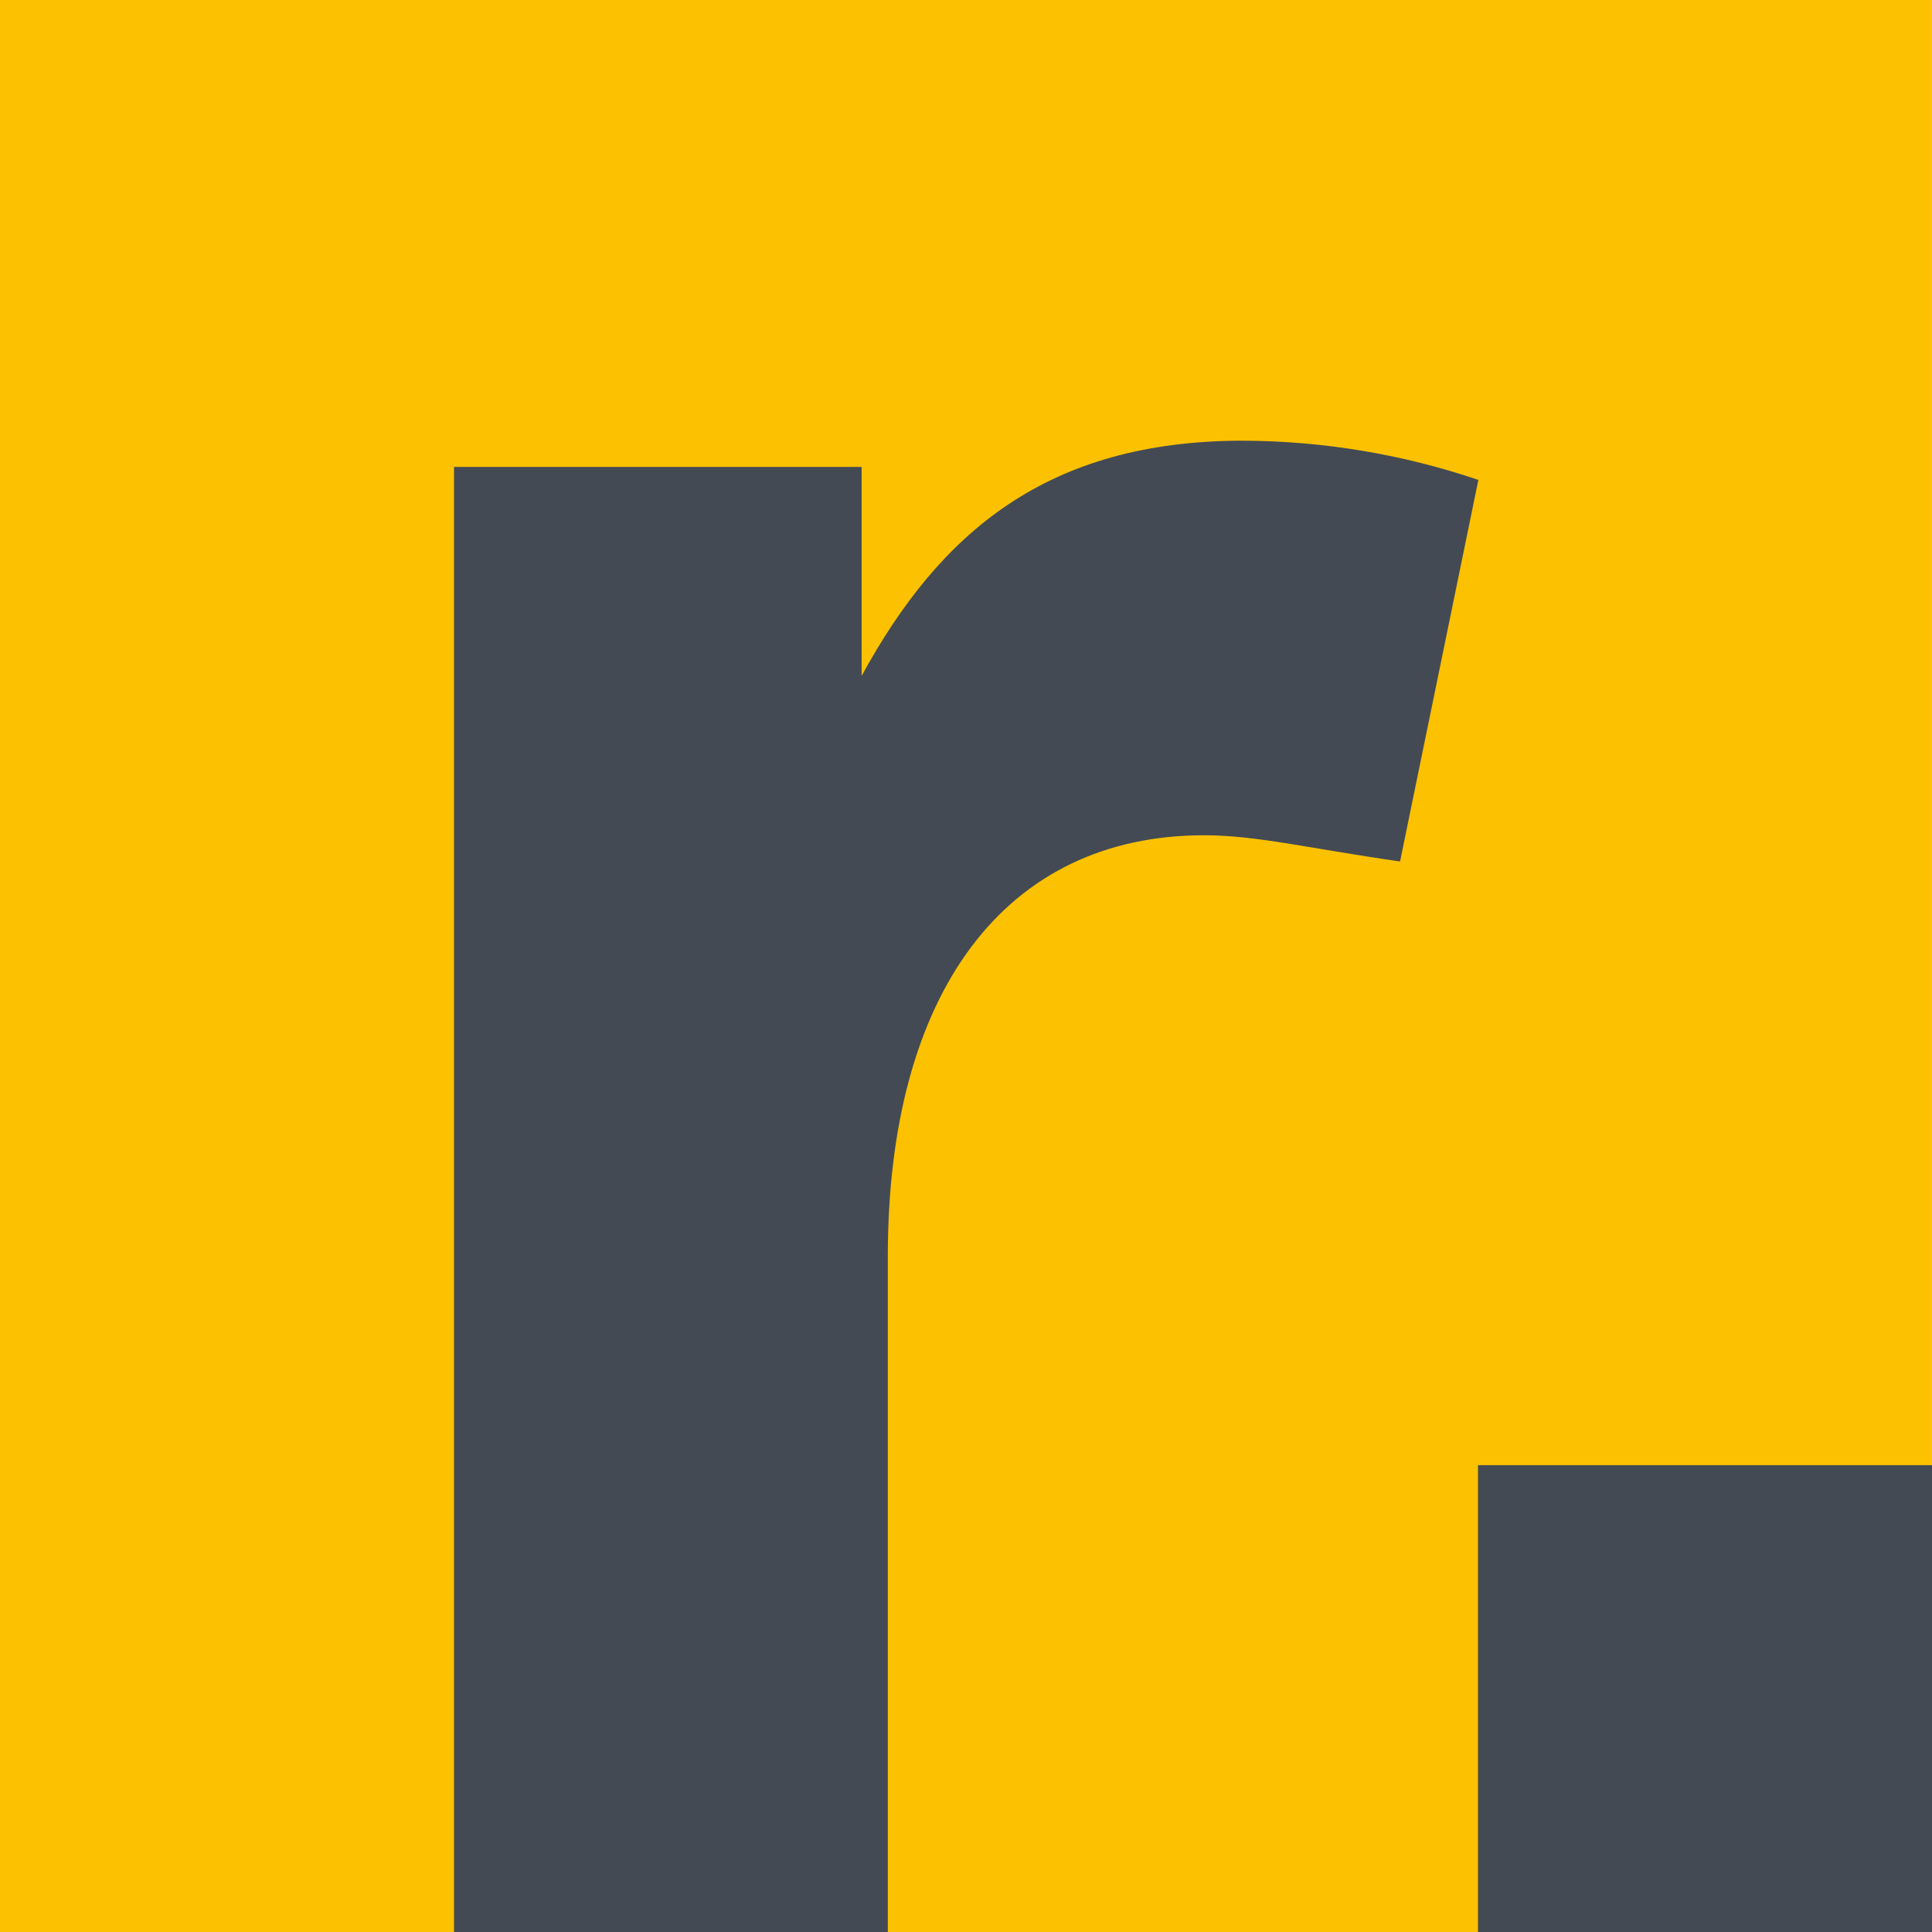
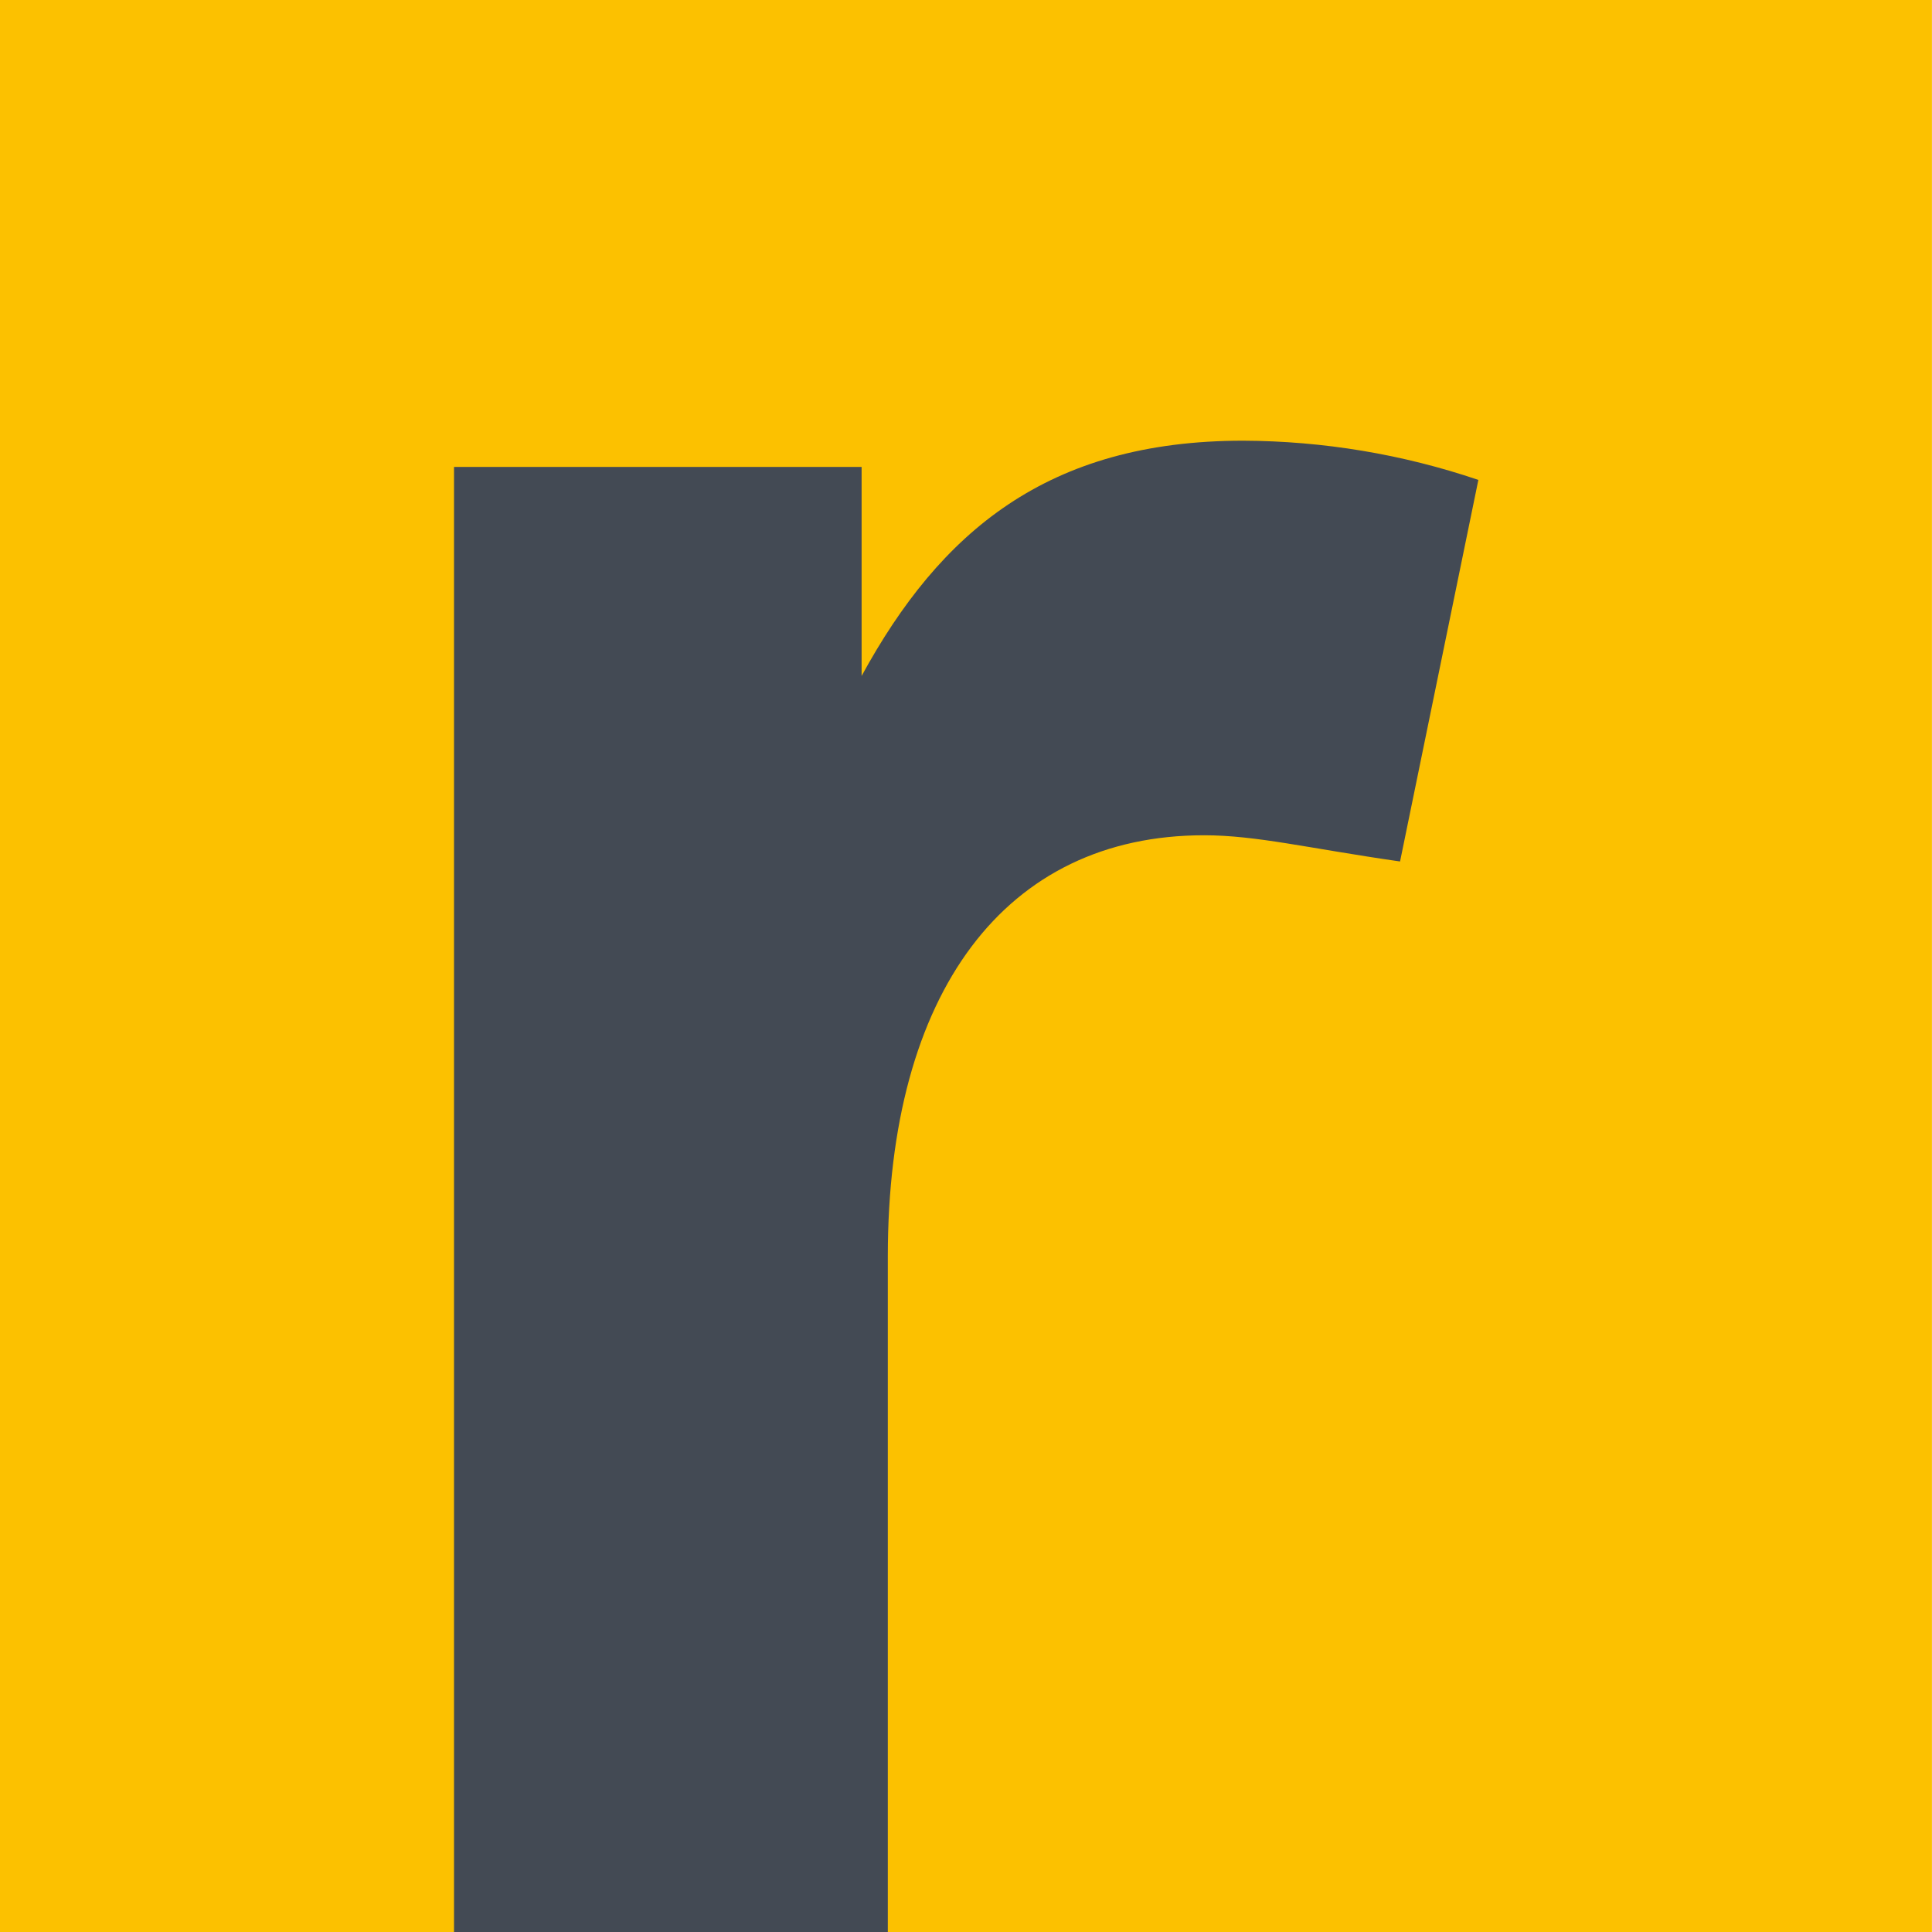
<svg xmlns="http://www.w3.org/2000/svg" version="1.1" id="Layer_1" x="0px" y="0px" viewBox="0 0 300 300" style="enable-background:new 0 0 300 300;" xml:space="preserve">
  <style type="text/css">
	.st0{fill:#FCC100;}
	.st1{fill:#434A54;}
</style>
  <g>
    <rect class="st0" width="299.99" height="300" />
    <path class="st1" d="M193.04,68.43c-30.43,0-47.07,14.21-59.25,36.53V72.5H70.5V300h67.36V195.06c0-41,18.25-65.36,49.11-65.36   c8.11,0,16.23,2.03,30.43,4.07l12.16-59.25C217.79,70.53,205.46,68.48,193.04,68.43z" />
-     <rect x="229.5" y="227.51" class="st1" width="70.5" height="72.5" />
  </g>
</svg>